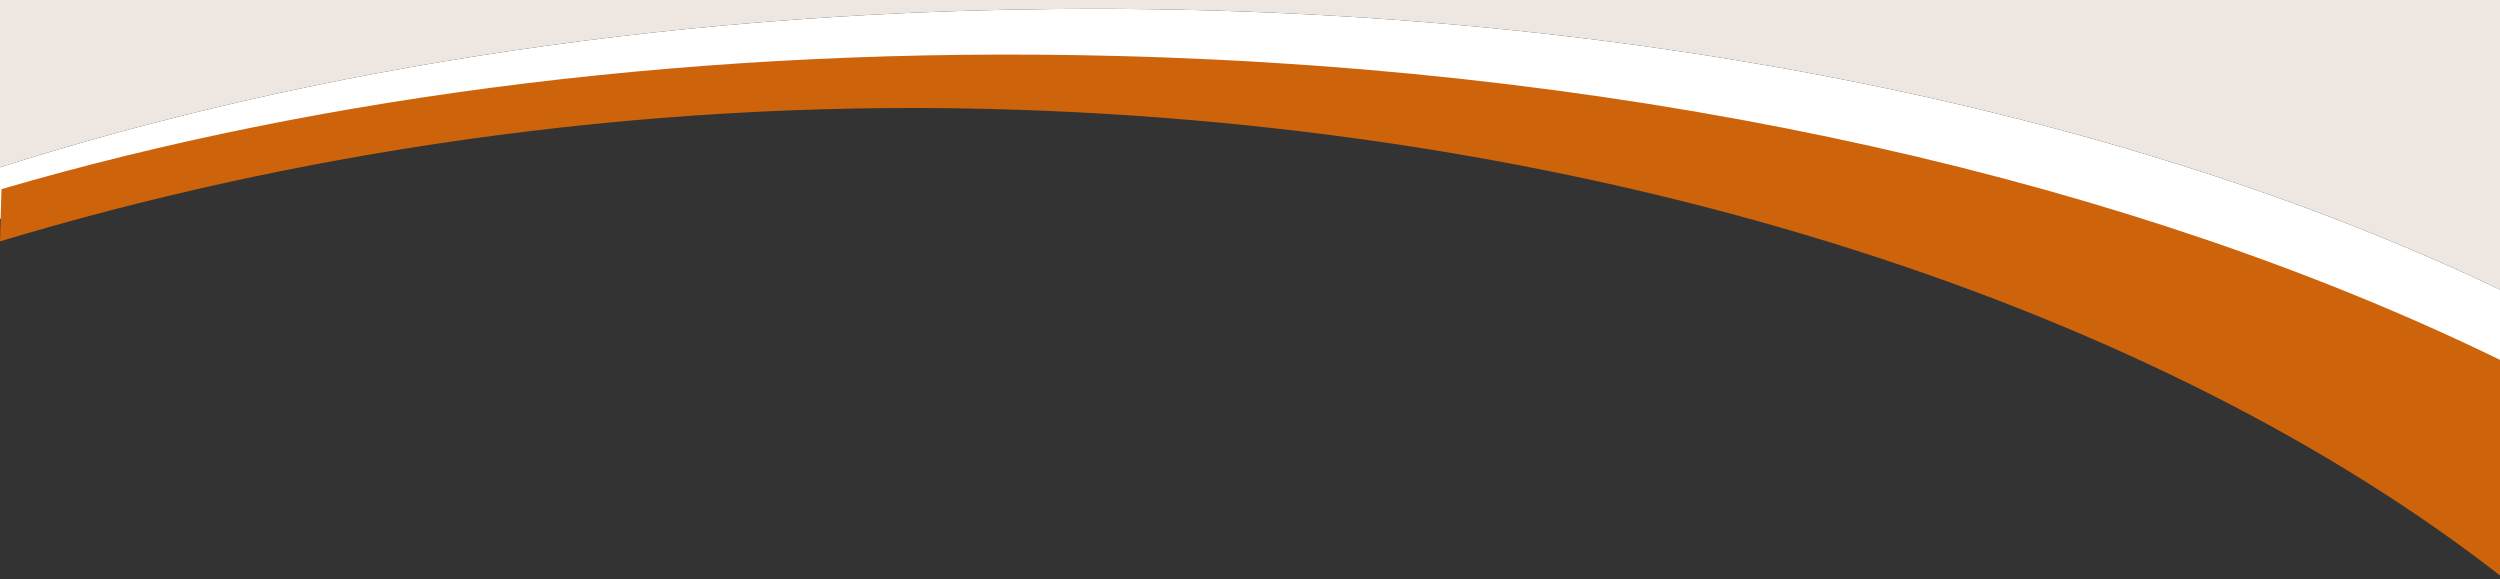
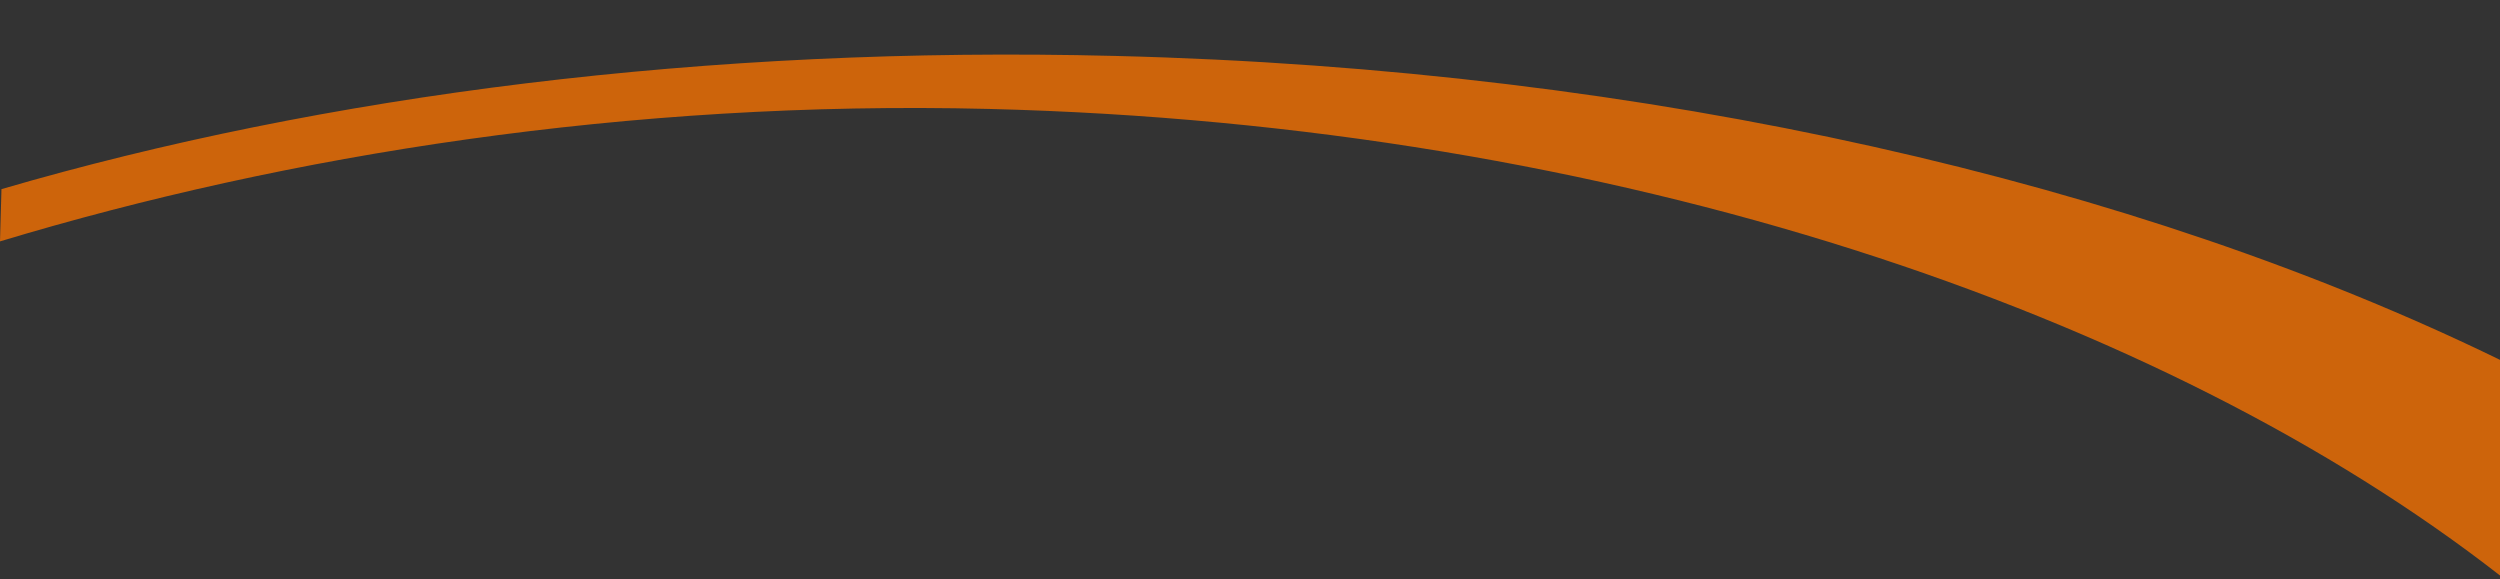
<svg xmlns="http://www.w3.org/2000/svg" version="1.1" id="Layer_1" x="0px" y="0px" viewBox="0 0 339.7 78.7" style="enable-background:new 0 0 339.7 78.7;" xml:space="preserve">
  <rect x="0" y="0" width="339.7" height="78.7" fill="#333333" stroke="none" />
  <style type="text/css">
	.st0{fill:#FFFFFF;}
	.st1{fill:#EEE7E1;}
	.st2{fill:#CD640B;}
</style>
-   <path class="st0" d="M-0.2,22.8v7C38.1,17.2,83.1,10,131.2,10c86.5,0,162.9,23.4,208.6,59.1V39.4C290.2,15.7,222.9,1.2,148.6,1.2  C93.8,1.2,42.7,9.1-0.2,22.8L-0.2,22.8z" />
-   <path class="st1" d="M339.8,39.4V0h-340v22.8C42.7,9.1,93.8,1.2,148.6,1.2C222.9,1.2,290.2,15.7,339.8,39.4z" />
  <path class="st2" d="M134.3,14.8c85.2,2.1,159.6,27.7,205.4,63.4V48.9c-49.2-24-115.2-39.5-188.2-41.3C96,6.2,44,12.9,0.2,25.7  L0,32.8C39.1,21,85.5,13.6,134.3,14.8z" />
</svg>